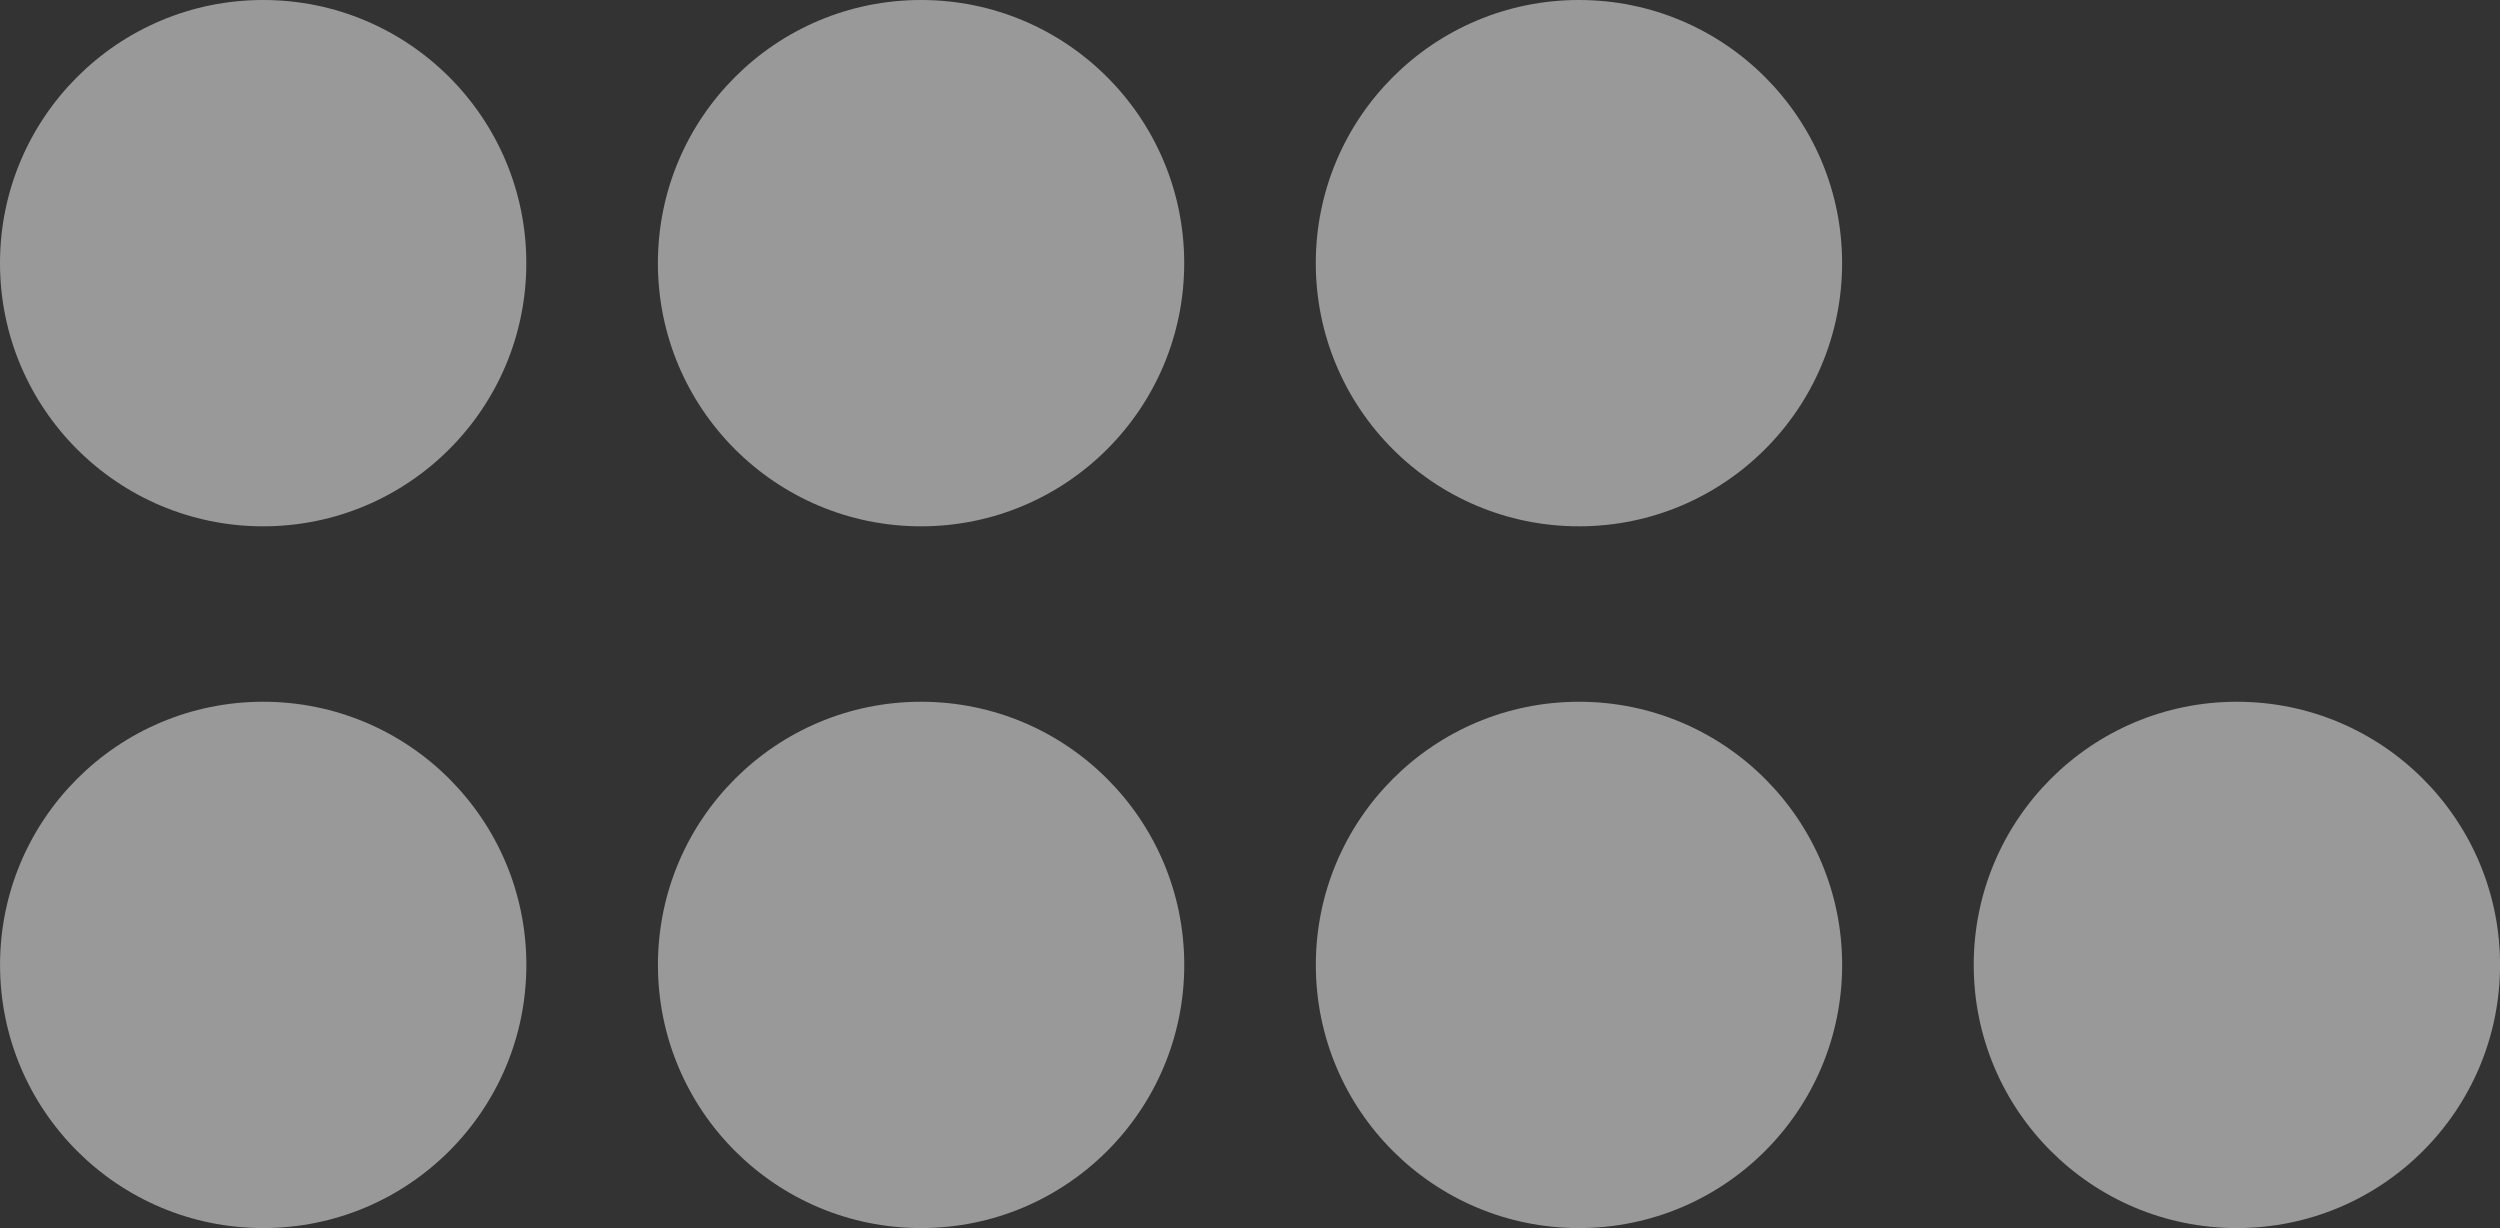
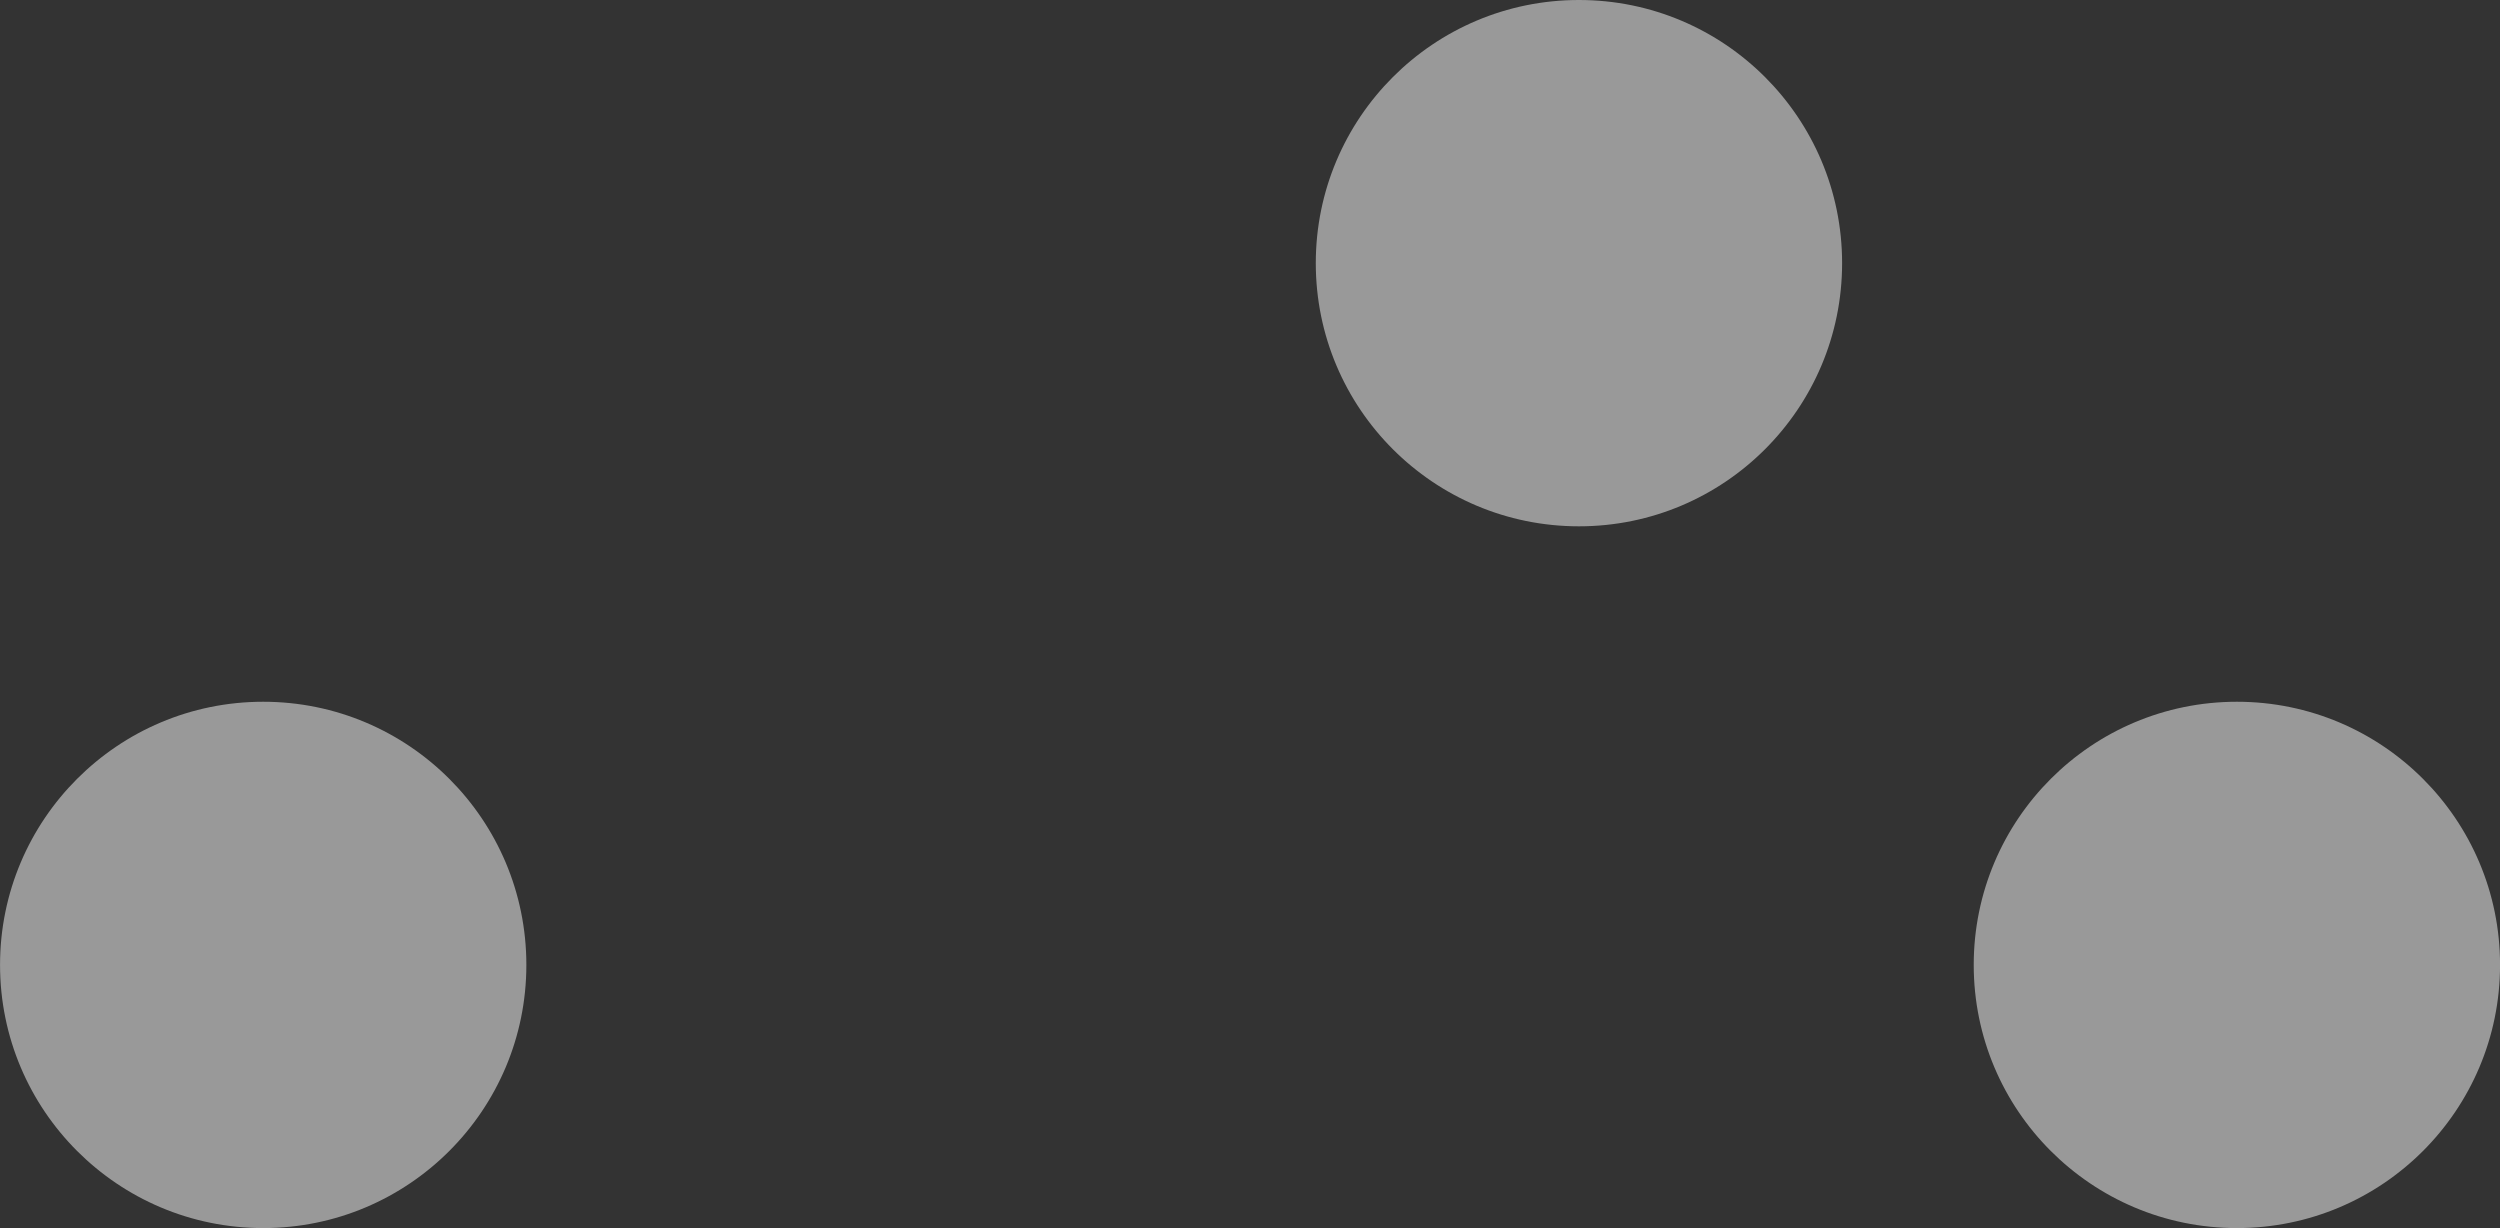
<svg xmlns="http://www.w3.org/2000/svg" width="57" height="28" viewBox="0 0 57 28">
  <rect x="0" y="0" width="57" height="28" fill="#333333" stroke="none" />
  <g id="Group_317" data-name="Group 317" transform="translate(-578 -215)" opacity="0.5">
    <g id="Group_238" data-name="Group 238" transform="translate(1913.188 -527) rotate(90)">
      <g id="Group_229" data-name="Group 229" transform="translate(757.988 1278.113)">
        <circle id="Ellipse_27" data-name="Ellipse 27" cx="6" cy="6" r="6" transform="translate(0.012 45.074)" fill="#fff" />
-         <circle id="Ellipse_28" data-name="Ellipse 28" cx="6" cy="6" r="6" transform="translate(0.012 30.074)" fill="#fff" />
-         <circle id="Ellipse_29" data-name="Ellipse 29" cx="6" cy="6" r="6" transform="translate(0.012 15.074)" fill="#fff" />
        <circle id="Ellipse_30" data-name="Ellipse 30" cx="6" cy="6" r="6" transform="translate(0.012 0.074)" fill="#fff" />
      </g>
      <g id="Group_230" data-name="Group 230" transform="translate(742 1293.686)">
-         <circle id="Ellipse_27-2" data-name="Ellipse 27" cx="6" cy="6" r="6" transform="translate(0 29.502)" fill="#fff" />
-         <circle id="Ellipse_28-2" data-name="Ellipse 28" cx="6" cy="6" r="6" transform="translate(0 14.502)" fill="#fff" />
        <circle id="Ellipse_29-2" data-name="Ellipse 29" cx="6" cy="6" r="6" transform="translate(0 -0.498)" fill="#fff" />
      </g>
    </g>
  </g>
</svg>